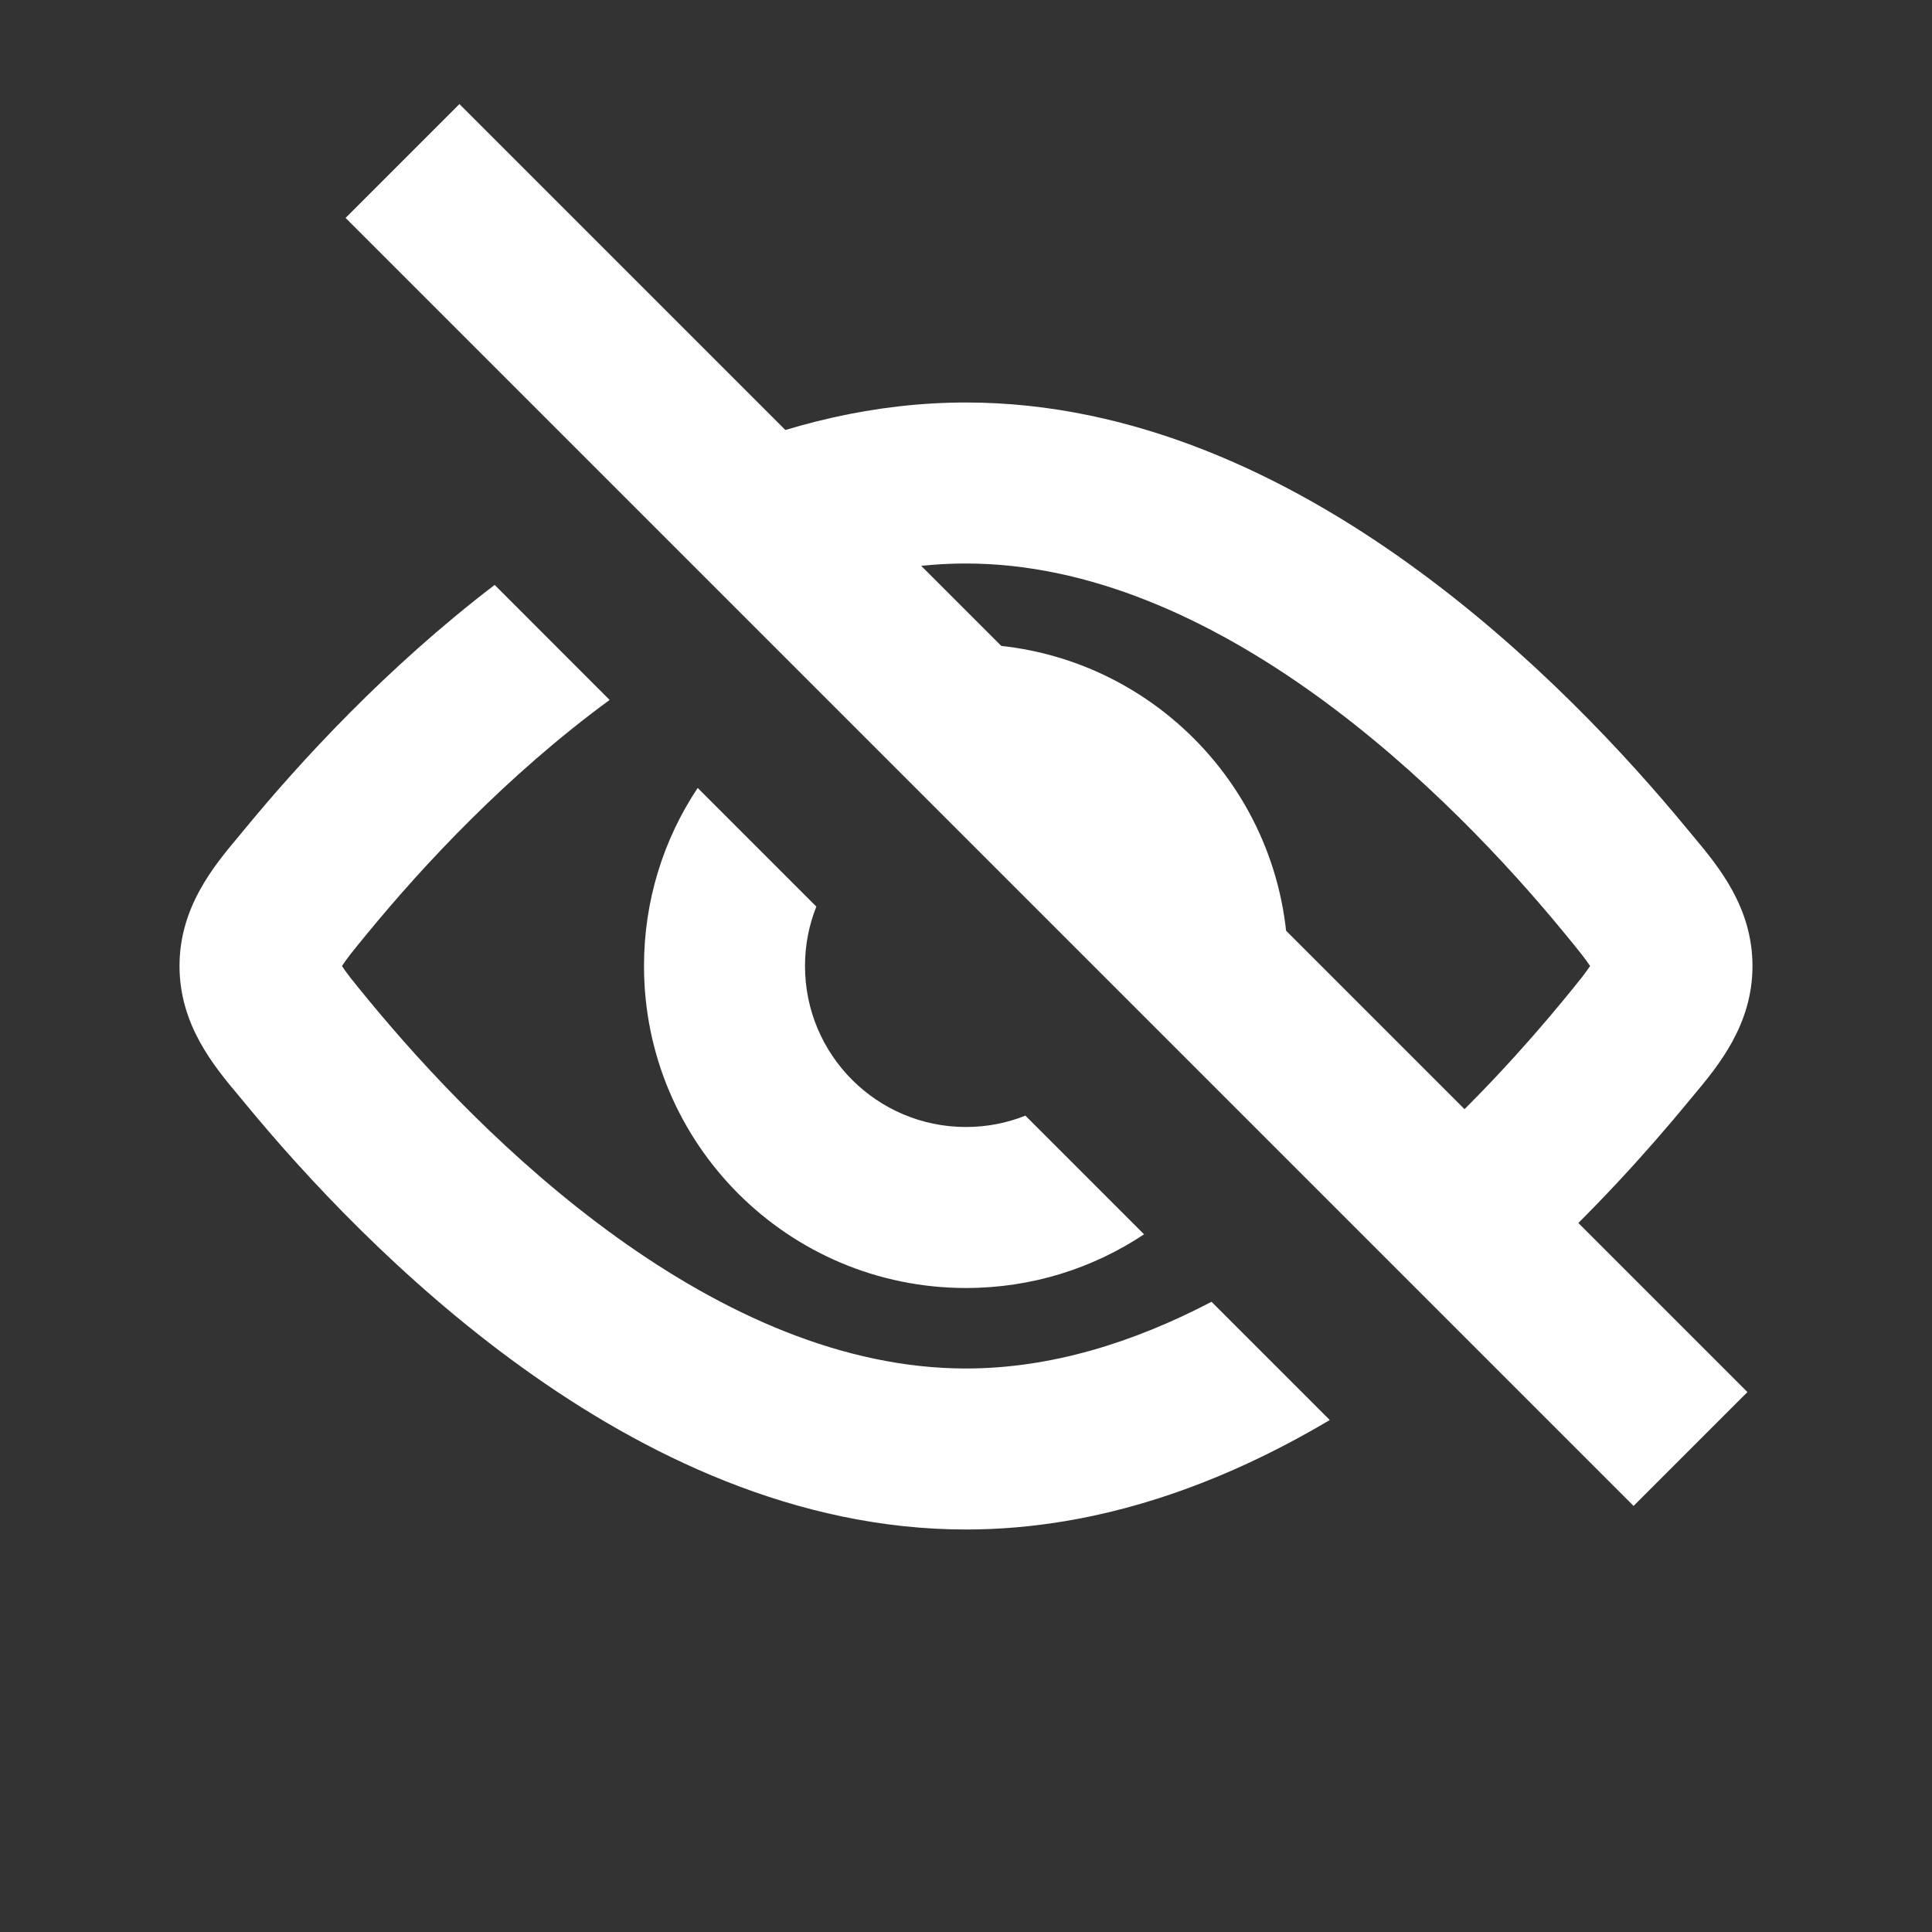
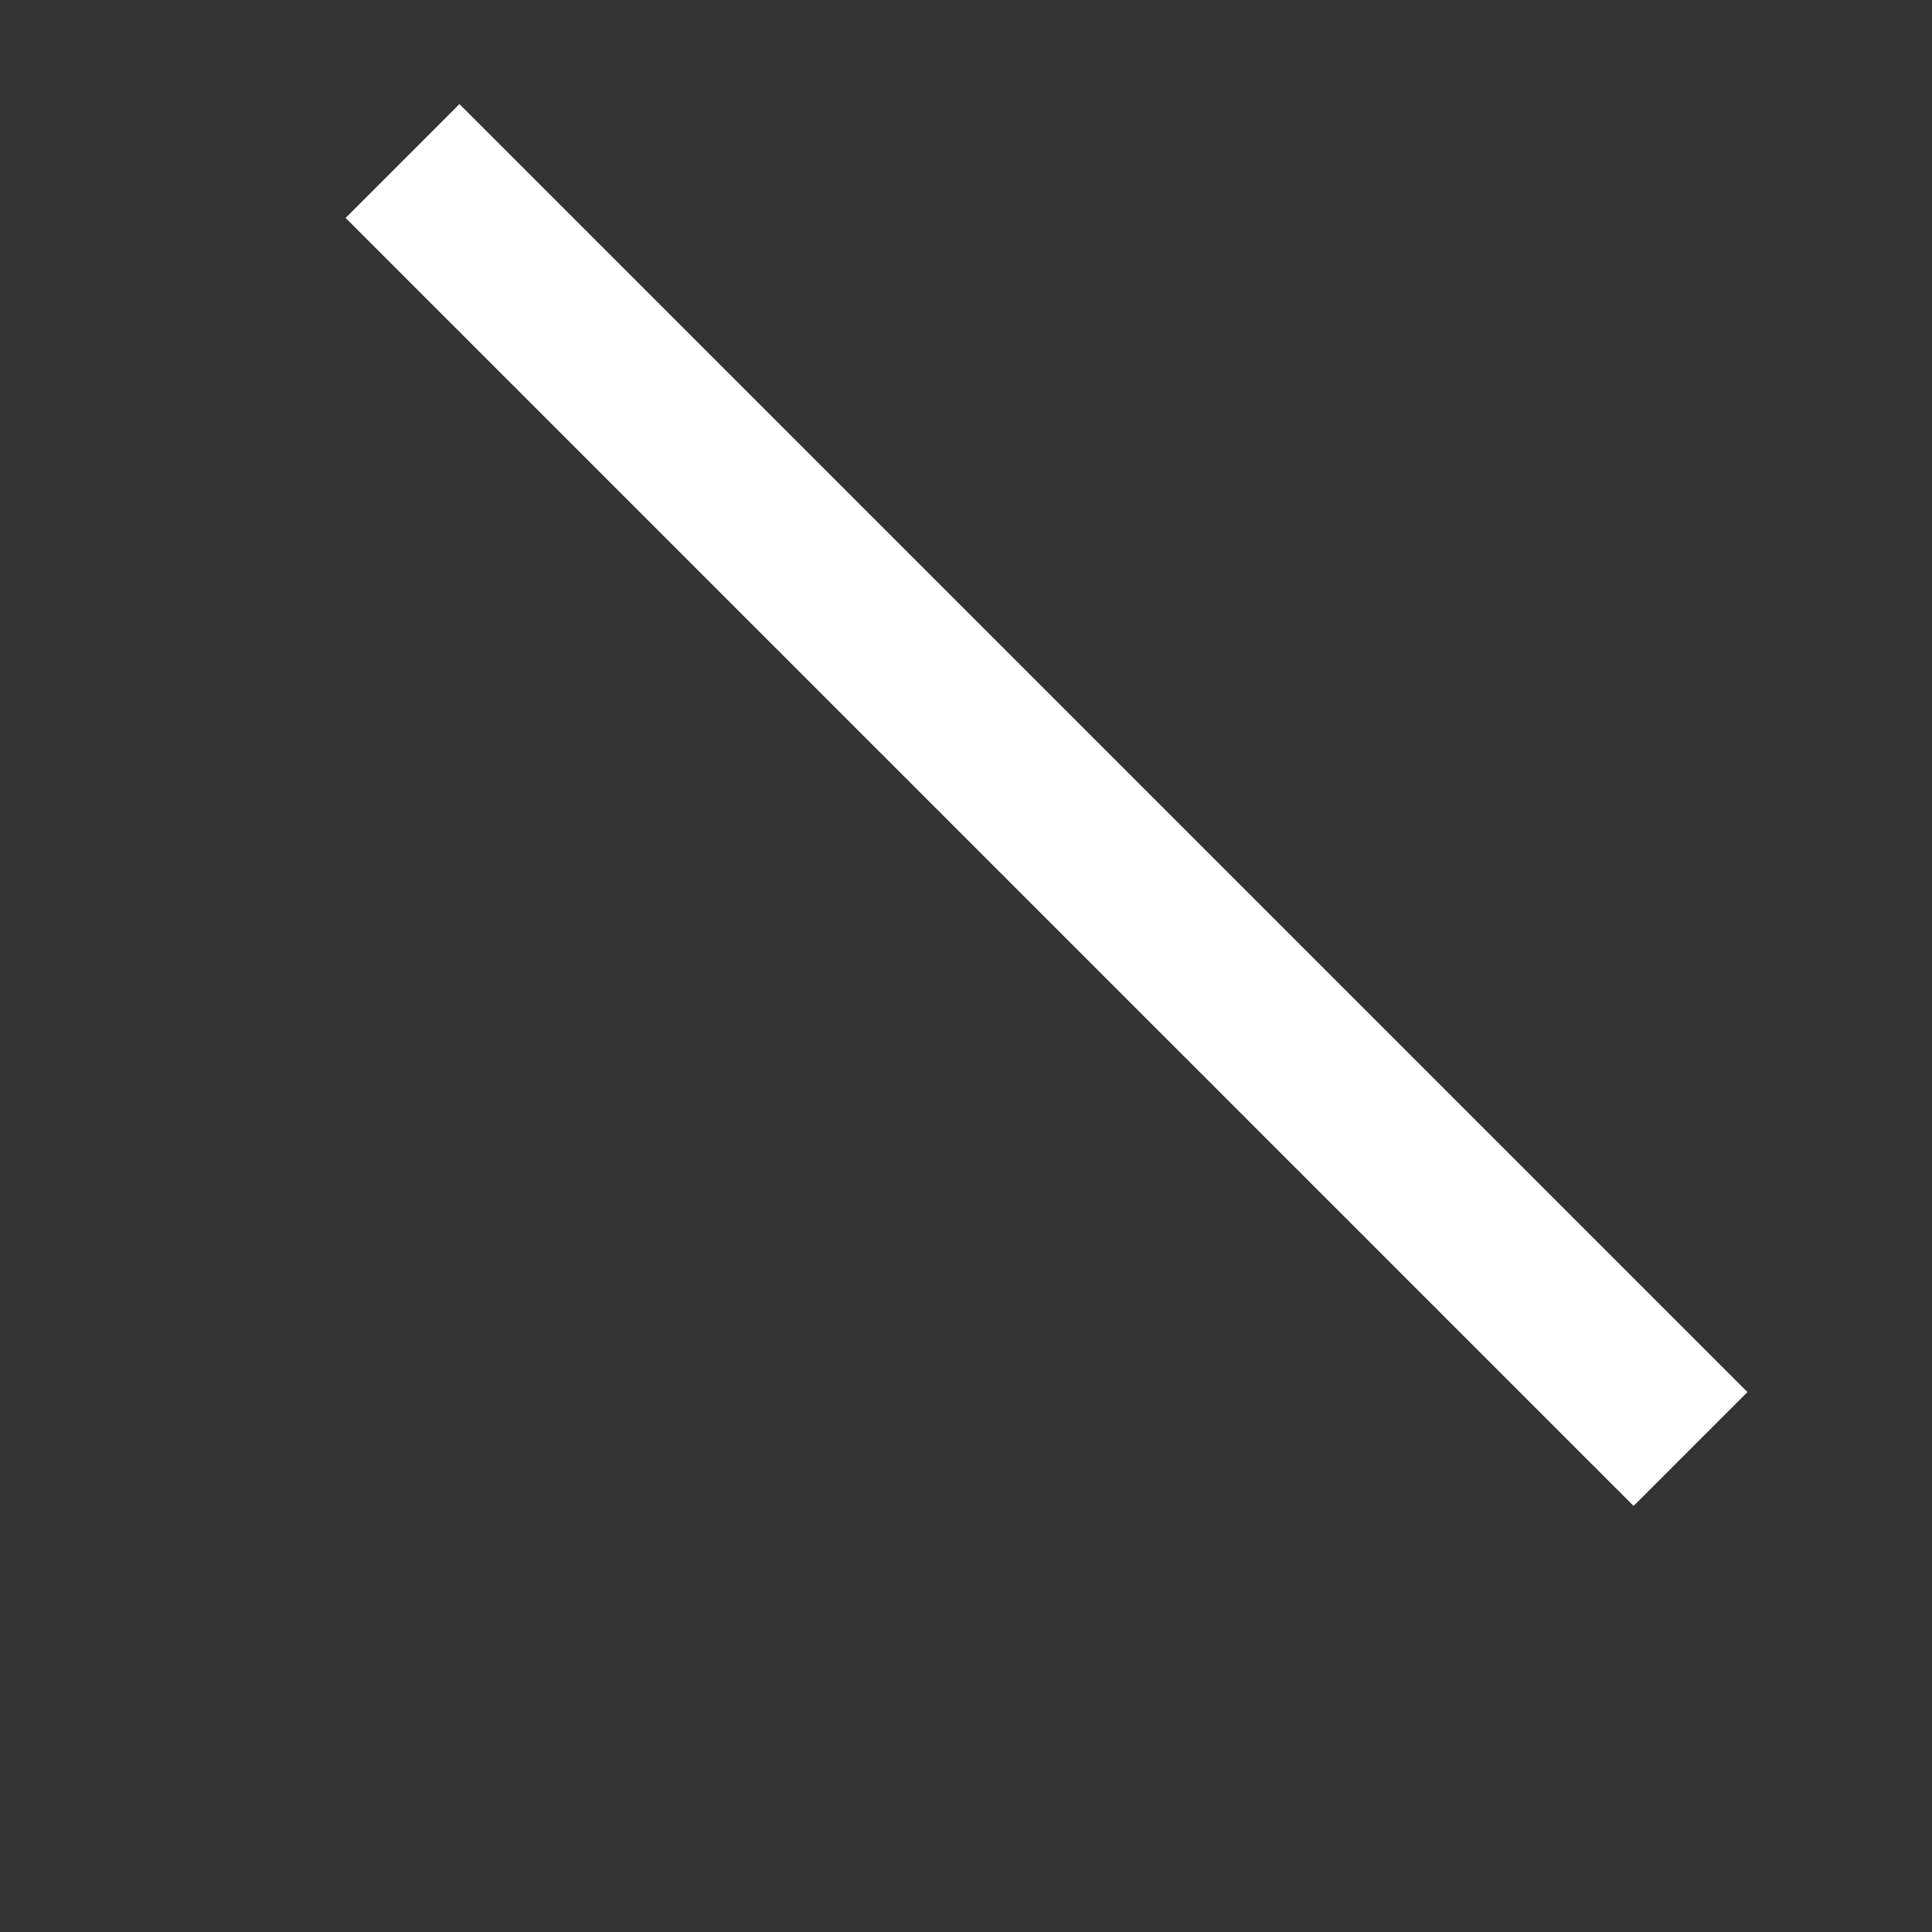
<svg xmlns="http://www.w3.org/2000/svg" width="24" height="24" viewBox="0 0 24 24" fill="none">
  <rect x="0" y="0" width="24" height="24" fill="#333333" stroke="none" />
-   <path fill-rule="evenodd" clip-rule="evenodd" d="M15.92 12.799C15.973 12.541 16 12.274 16 12C16 9.791 14.209 8 12 8C11.726 8 11.459 8.027 11.201 8.08L15.92 12.799ZM8.667 9.788C8.245 10.422 8 11.182 8 12C8 14.209 9.791 16 12 16C12.818 16 13.578 15.755 14.212 15.333L12.738 13.859C12.51 13.95 12.261 14 12 14C10.895 14 10 13.105 10 12C10 11.739 10.05 11.49 10.141 11.262L8.667 9.788Z" fill="white" />
-   <path fill-rule="evenodd" clip-rule="evenodd" d="M16.519 17.64L15.05 16.171C14.078 16.68 13.048 17 12 17C10.474 17 8.986 16.322 7.659 15.368C6.34 14.419 5.264 13.256 4.584 12.43C4.484 12.309 4.41 12.218 4.348 12.139C4.299 12.075 4.268 12.031 4.248 12C4.268 11.969 4.299 11.925 4.348 11.861C4.41 11.782 4.484 11.691 4.584 11.57C5.249 10.762 6.293 9.632 7.573 8.695L6.145 7.266C4.796 8.296 3.722 9.47 3.04 10.299C3.017 10.327 2.992 10.357 2.967 10.387L2.967 10.387C2.653 10.762 2.23 11.27 2.23 12C2.23 12.73 2.653 13.238 2.967 13.613L2.967 13.613C2.992 13.643 3.017 13.673 3.04 13.701C3.78 14.6 4.98 15.904 6.491 16.991C7.994 18.073 9.89 19 12 19C13.67 19 15.206 18.419 16.519 17.64ZM8.807 5.686C9.791 5.269 10.864 5 12 5C14.11 5 16.006 5.927 17.509 7.009C19.02 8.096 20.22 9.4 20.96 10.299C20.983 10.327 21.008 10.357 21.033 10.387L21.033 10.387C21.347 10.762 21.77 11.27 21.77 12C21.77 12.73 21.347 13.238 21.033 13.613C21.008 13.643 20.983 13.673 20.96 13.701C20.473 14.292 19.787 15.059 18.945 15.824L17.529 14.408C18.309 13.708 18.954 12.991 19.416 12.43C19.516 12.309 19.59 12.218 19.652 12.139C19.701 12.075 19.732 12.031 19.753 12C19.732 11.969 19.701 11.925 19.652 11.861C19.59 11.782 19.516 11.691 19.416 11.57C18.736 10.744 17.66 9.581 16.341 8.632C15.014 7.678 13.526 7 12 7C11.449 7 10.903 7.088 10.368 7.246L8.807 5.686Z" fill="white" />
  <path d="M5 2L21 18" stroke="white" stroke-width="2" />
</svg>